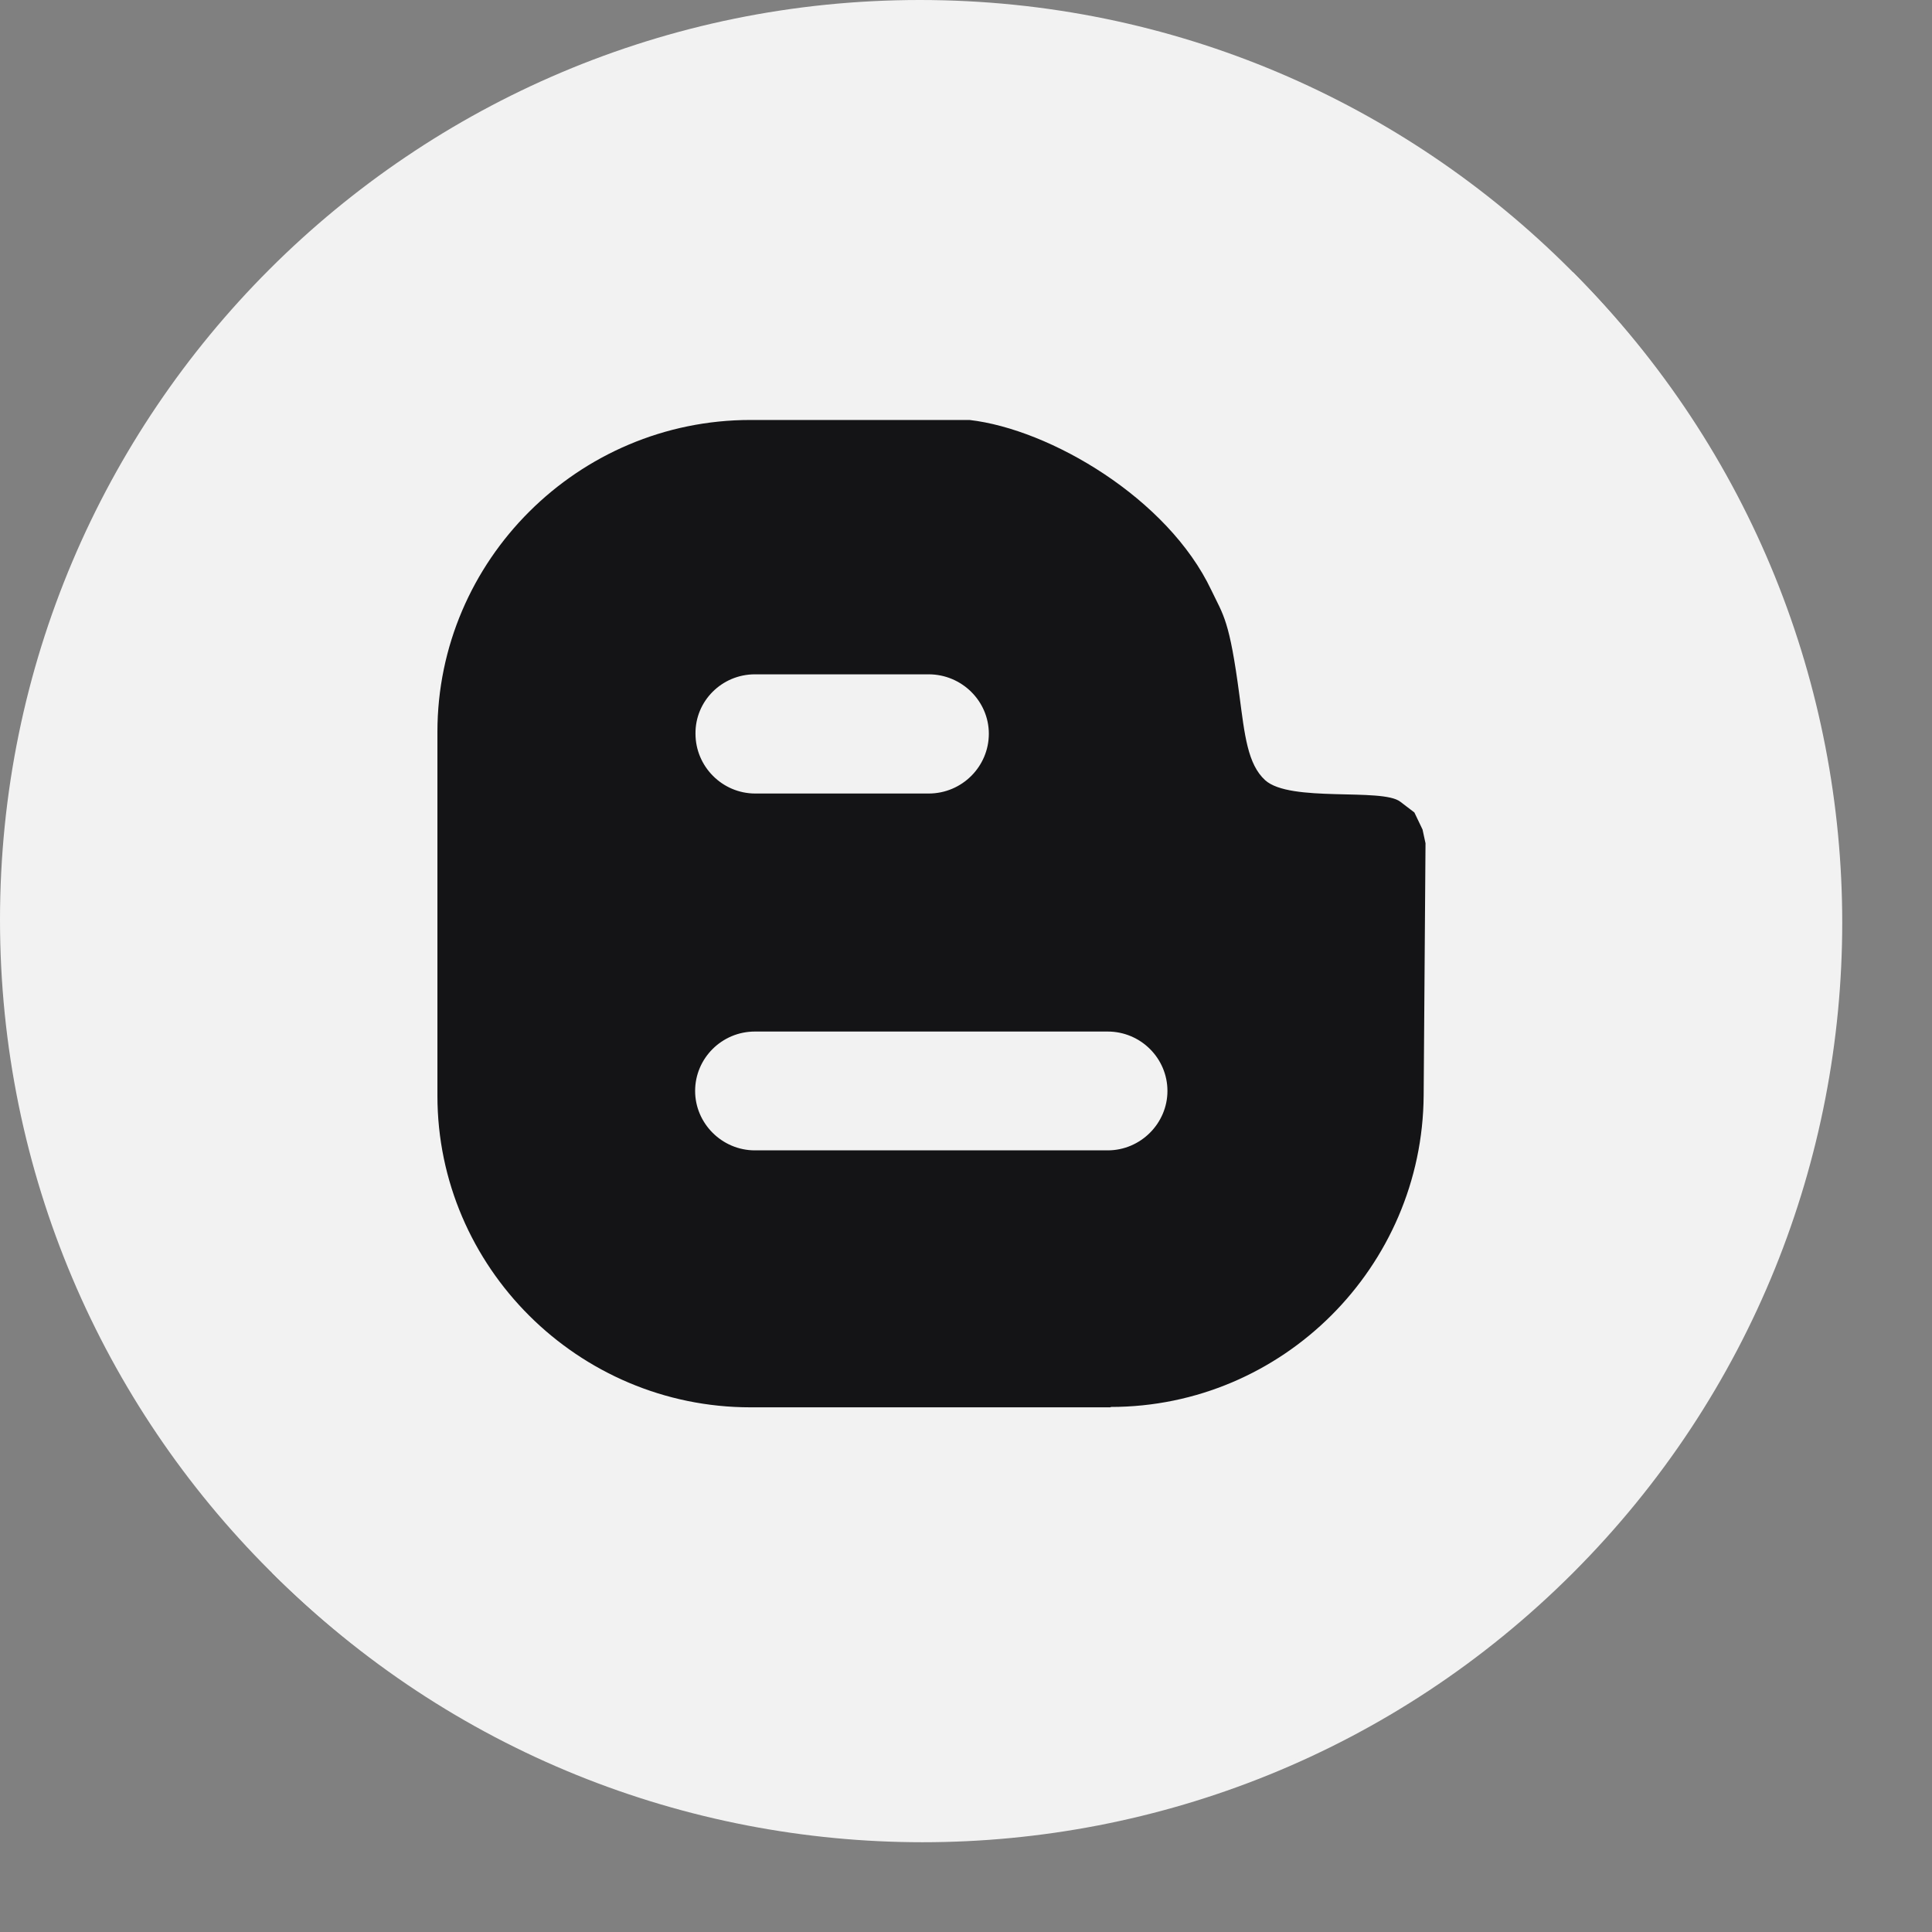
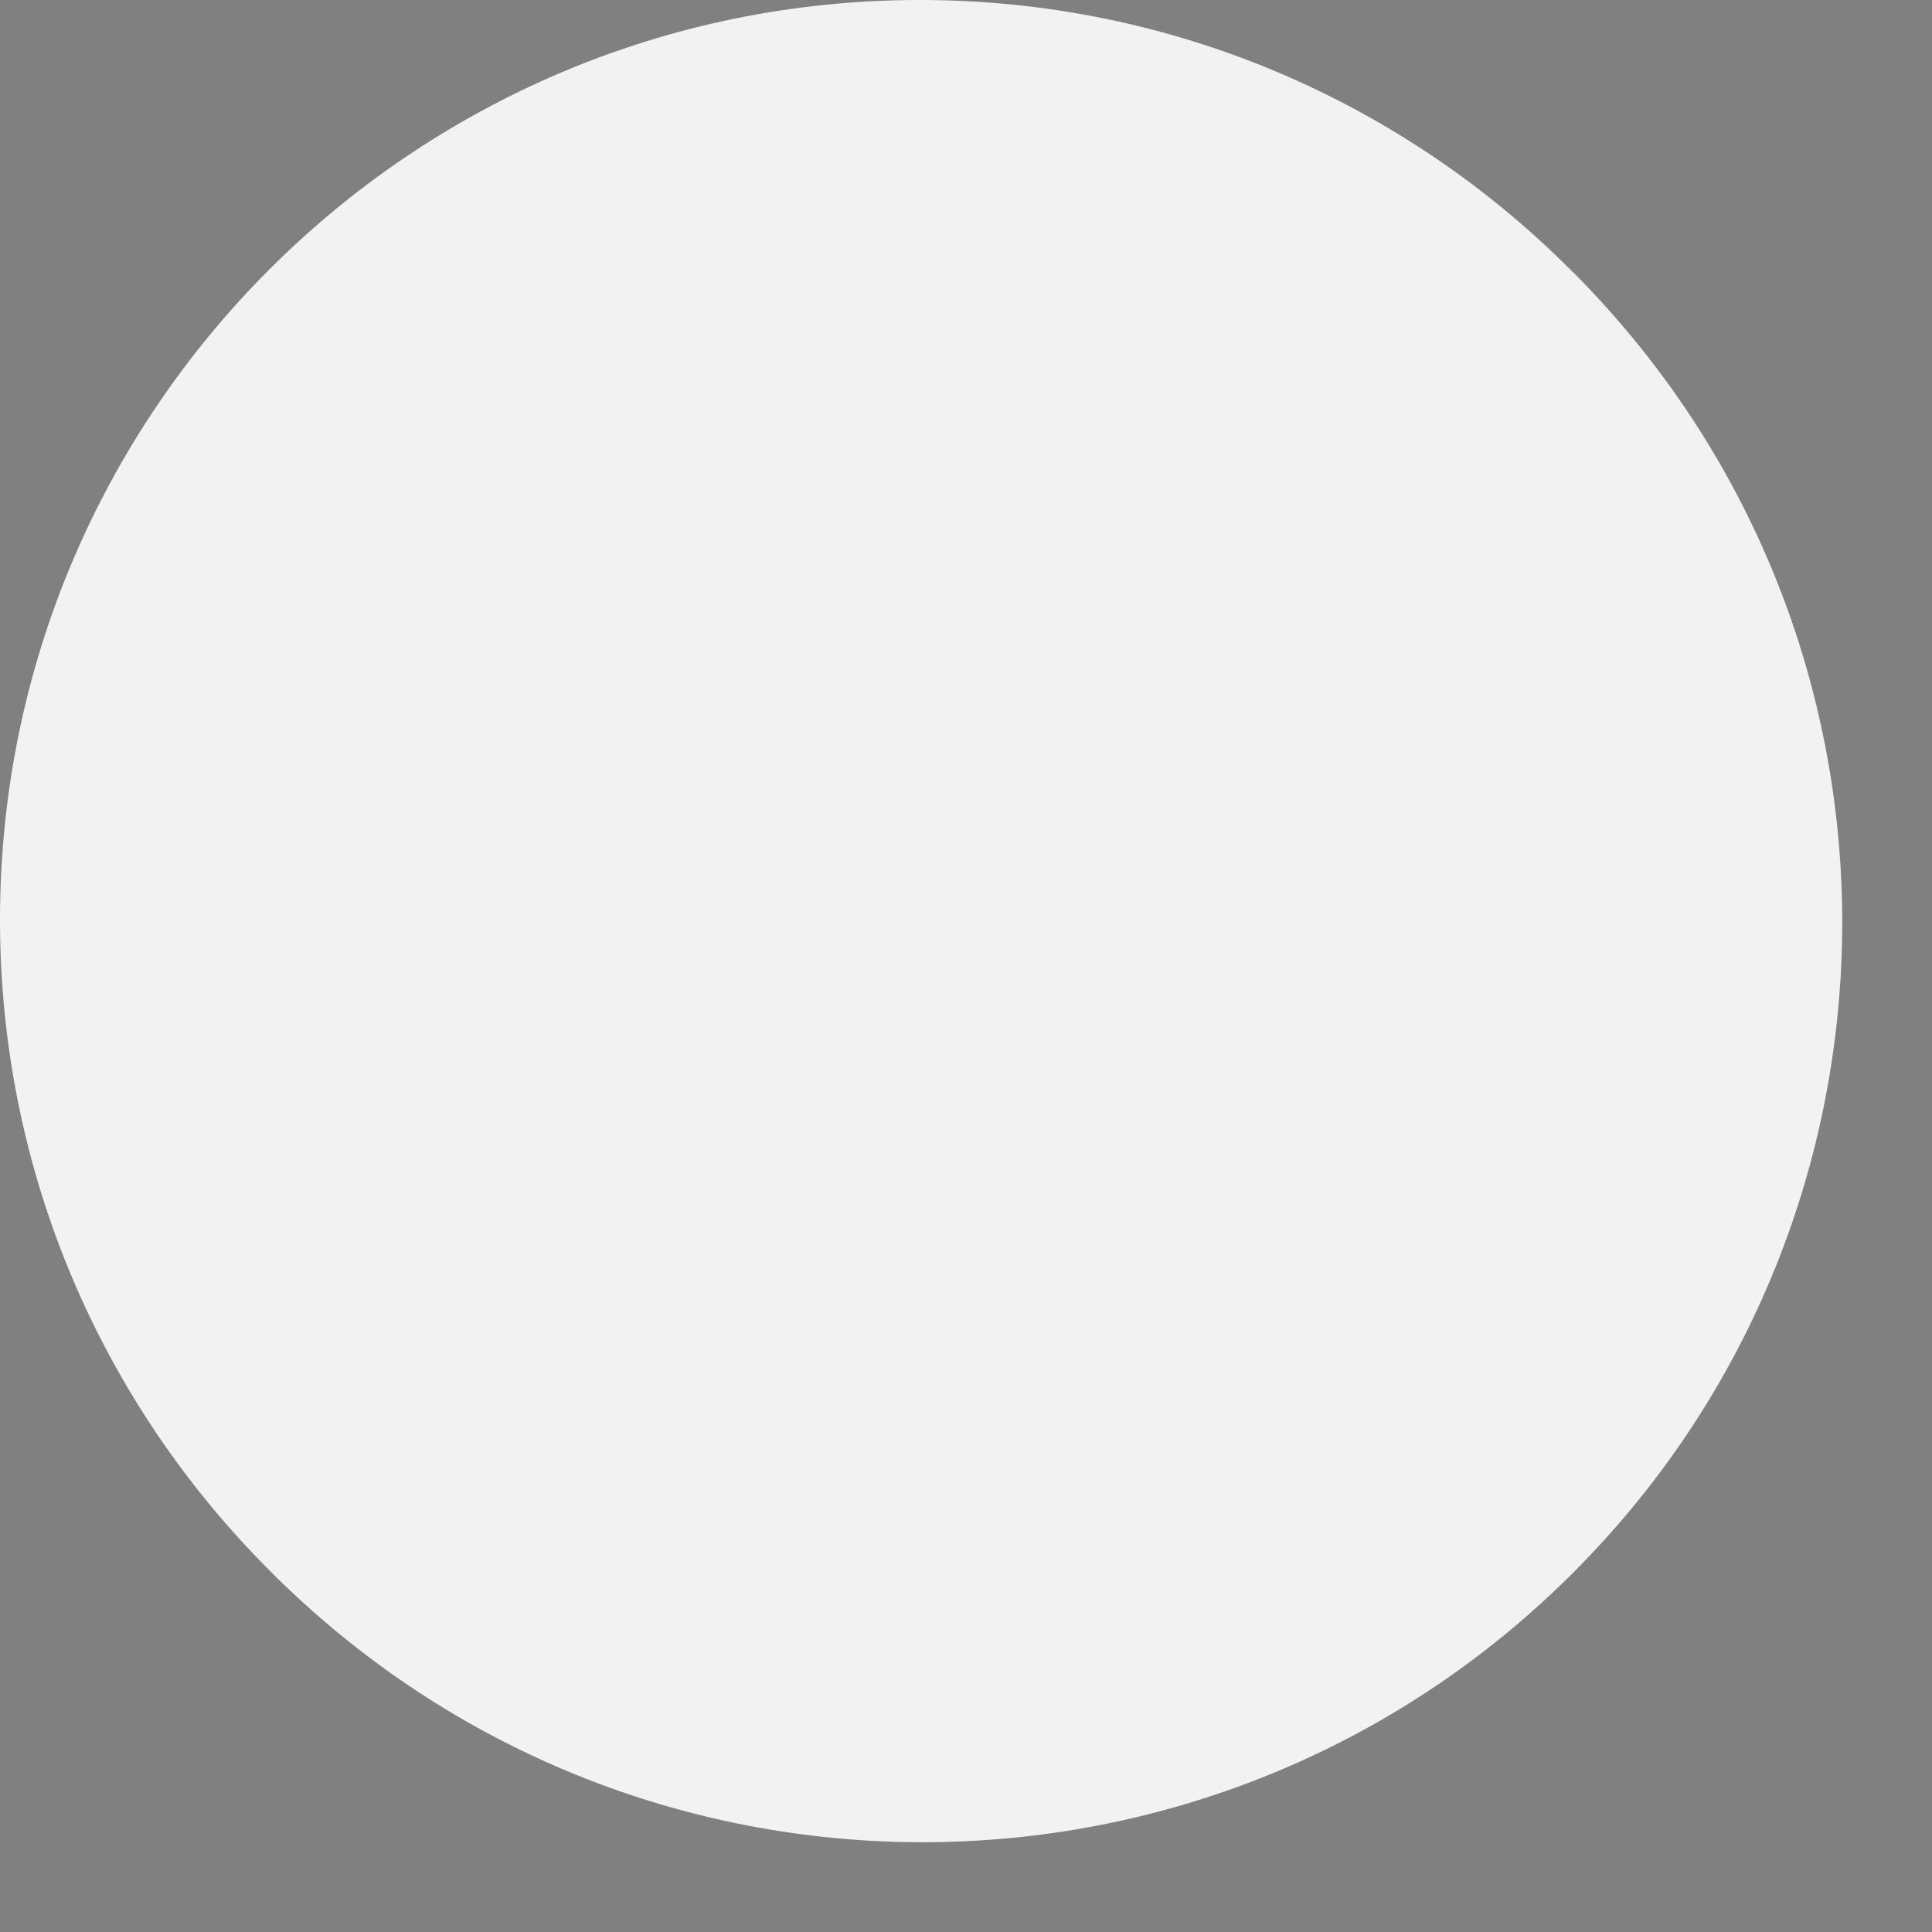
<svg xmlns="http://www.w3.org/2000/svg" fill="#000000" height="520.3" preserveAspectRatio="xMidYMid meet" version="1" viewBox="7.9 7.9 520.3 520.3" width="520.3" zoomAndPan="magnify">
  <rect x="7.9" y="7.9" width="520.3" height="520.3" fill="#808080" stroke="none" />
  <g id="change1_1">
    <path d="m7.9 255.6c0-136.8 110.9-247.7 247.7-247.7s247.7 110.9 247.7 247.7-110.9 247.7-247.7 247.7-247.7-110.8-247.7-247.7" fill="#f2f2f2" />
  </g>
  <g id="change2_1">
    <path d="m431.5 81.2c96.7 96.7 96.7 253.6 0 350.3s-253.6 96.7-350.3 0z" fill="#f2f2f2" />
  </g>
  <g id="change3_1">
    <path d="m494.6 321-177.7-177.7-36.2 36.2-99.4-14 20.5 92.8-71.4 71.4 25.1 25.1-6.2 6.2 140 140c99.1-13.4 179.5-85.5 205.3-180" fill="#f2f2f2" />
  </g>
  <g id="change4_1">
-     <path d="m307 386.8c46.4 0 84-37.8 84.3-83.9l.5-67.9-.8-3.7-2.2-4.6-3.8-2.9c-4.9-3.8-29.7.3-36.4-5.8-4.7-4.3-5.5-12.1-6.9-22.7-2.7-20.5-4.3-21.6-7.6-28.5-11.7-24.7-43.4-43.3-65.1-45.8h-59c-46.4 0-84.3 37.8-84.3 84v98c0 46.1 37.9 83.9 84.3 83.9h97zm-95.8-197.3h46.8c8.9 0 16.2 7.2 16.2 16s-7.2 16.1-16.2 16.1h-46.7c-8.9 0-16.1-7.3-16.1-16.1-.1-8.8 7.1-16 16-16m-16.1 112.2c0-8.8 7.2-16 16.1-16h95c8.9 0 16.1 7.2 16.1 16 0 8.7-7.2 16-16.1 16h-95c-8.9 0-16.1-7.3-16.1-16" fill="#141416" />
-   </g>
+     </g>
</svg>